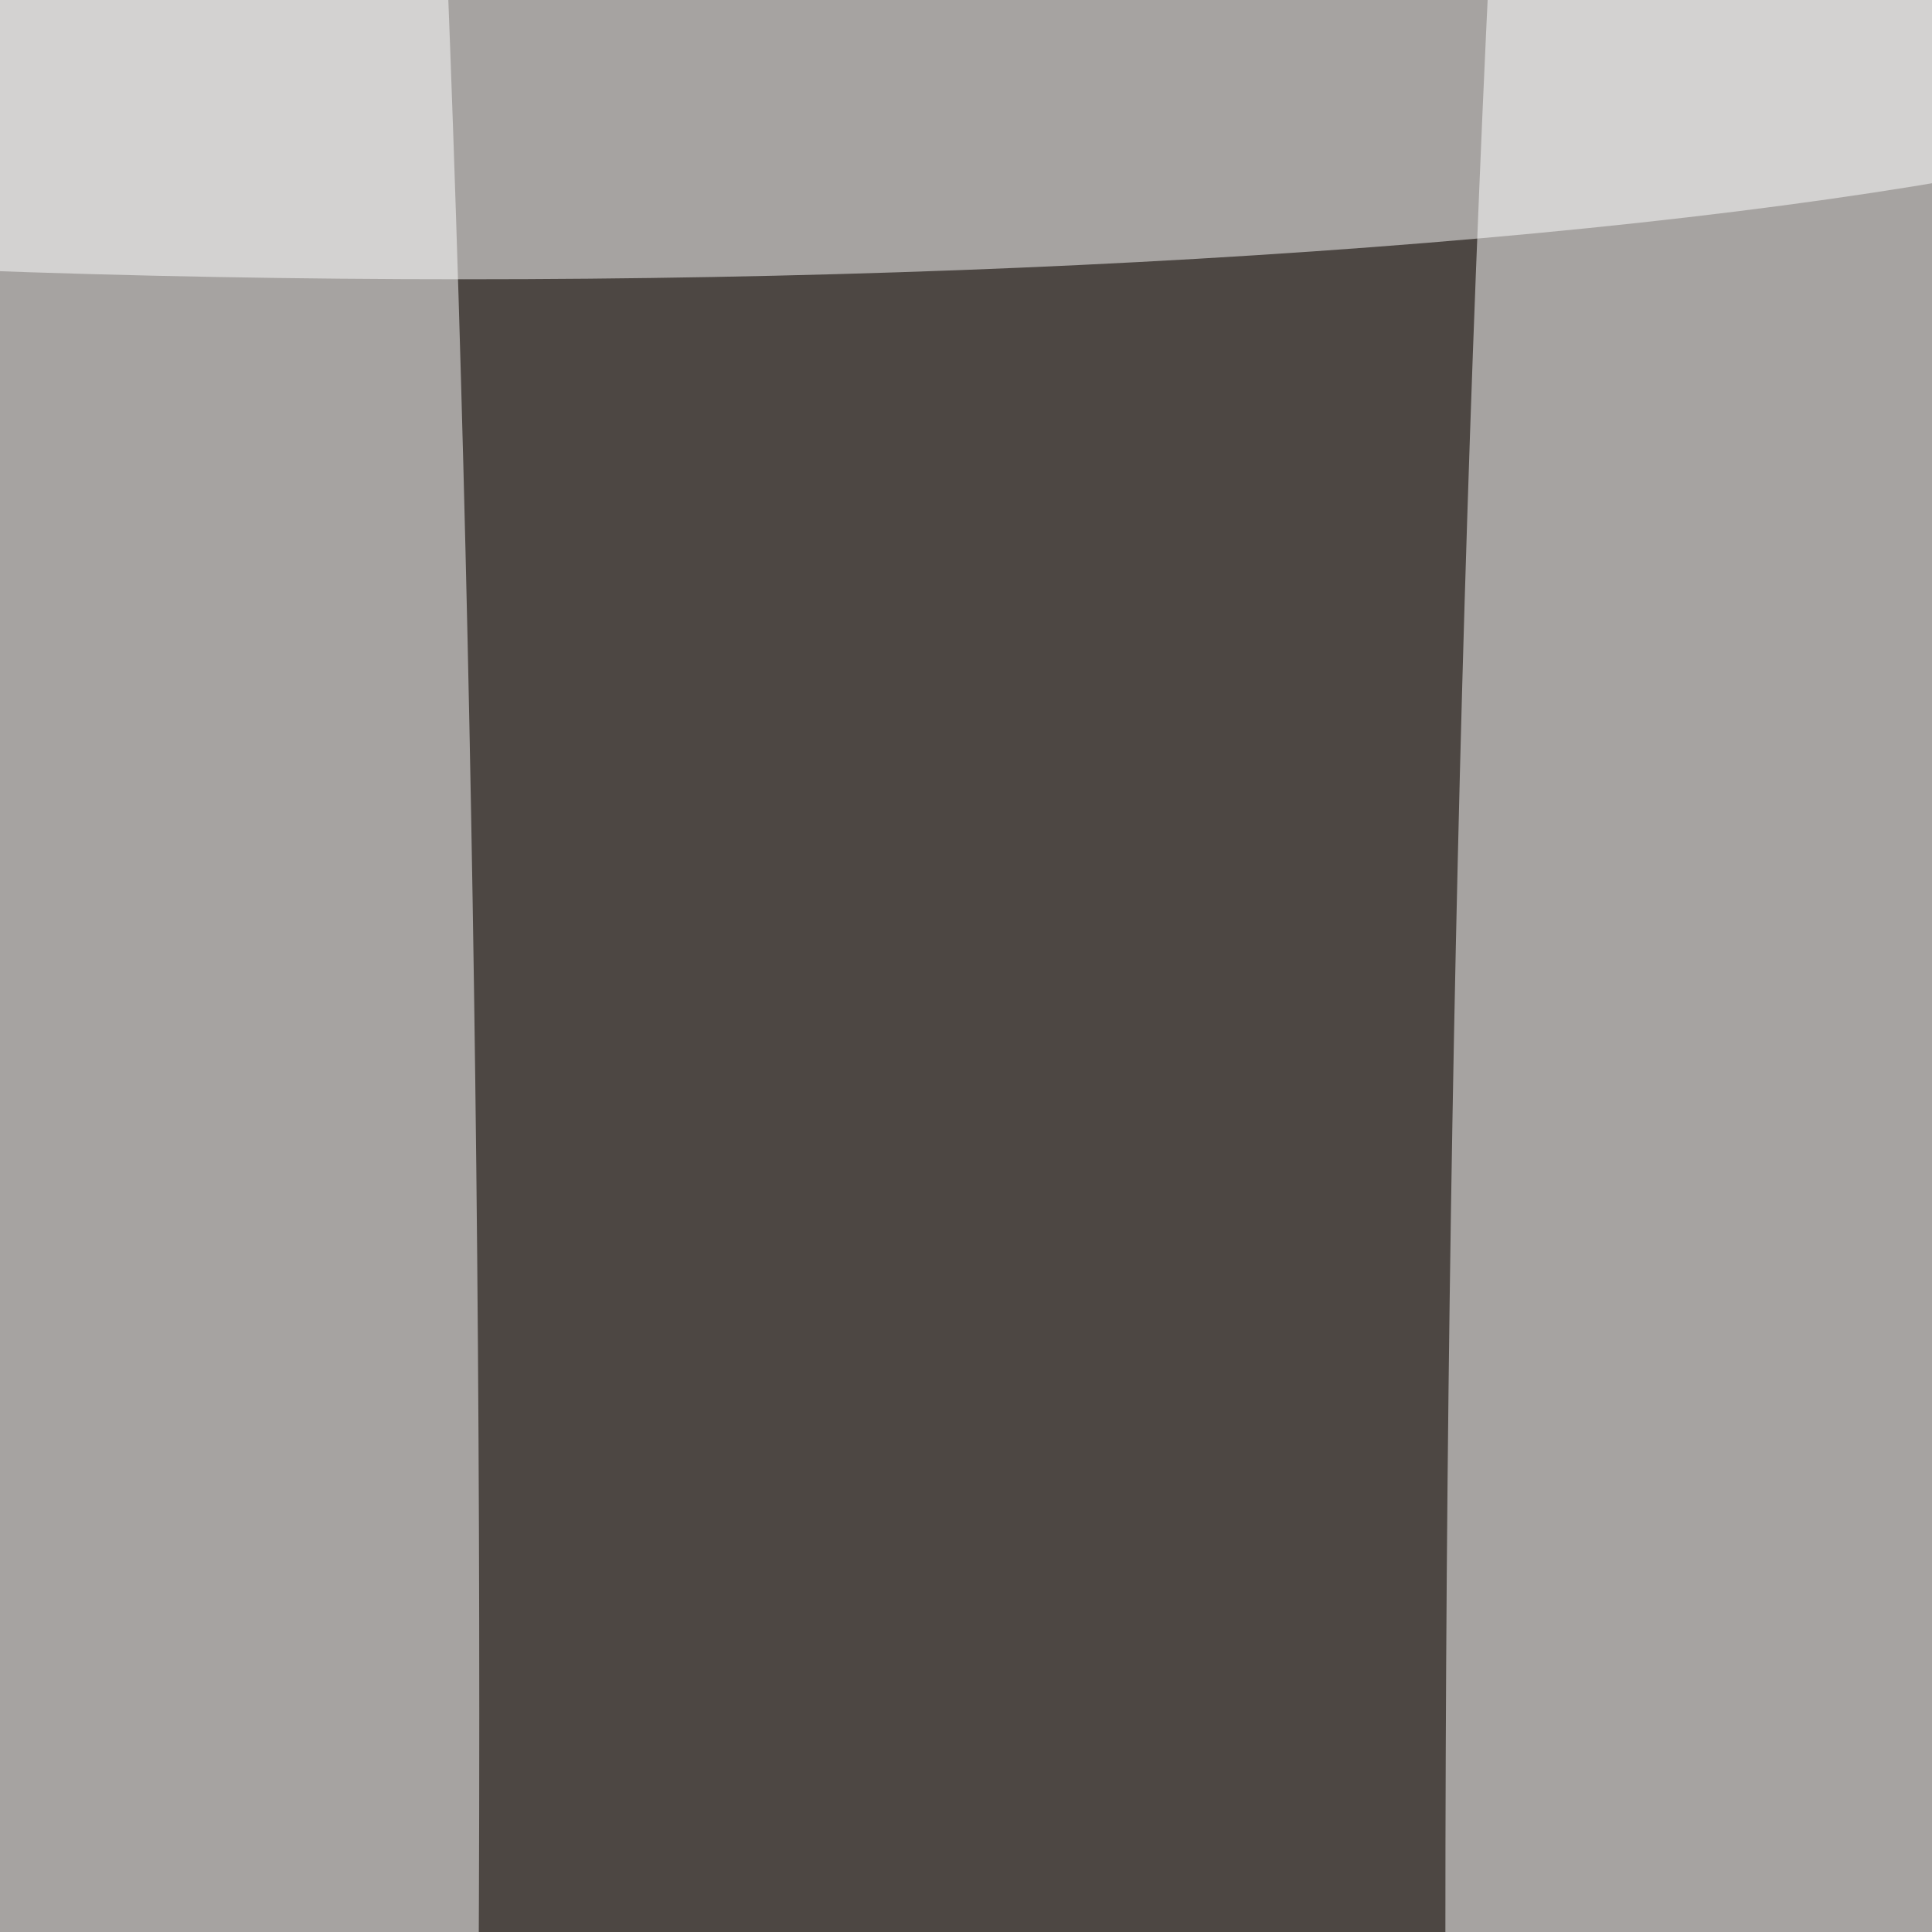
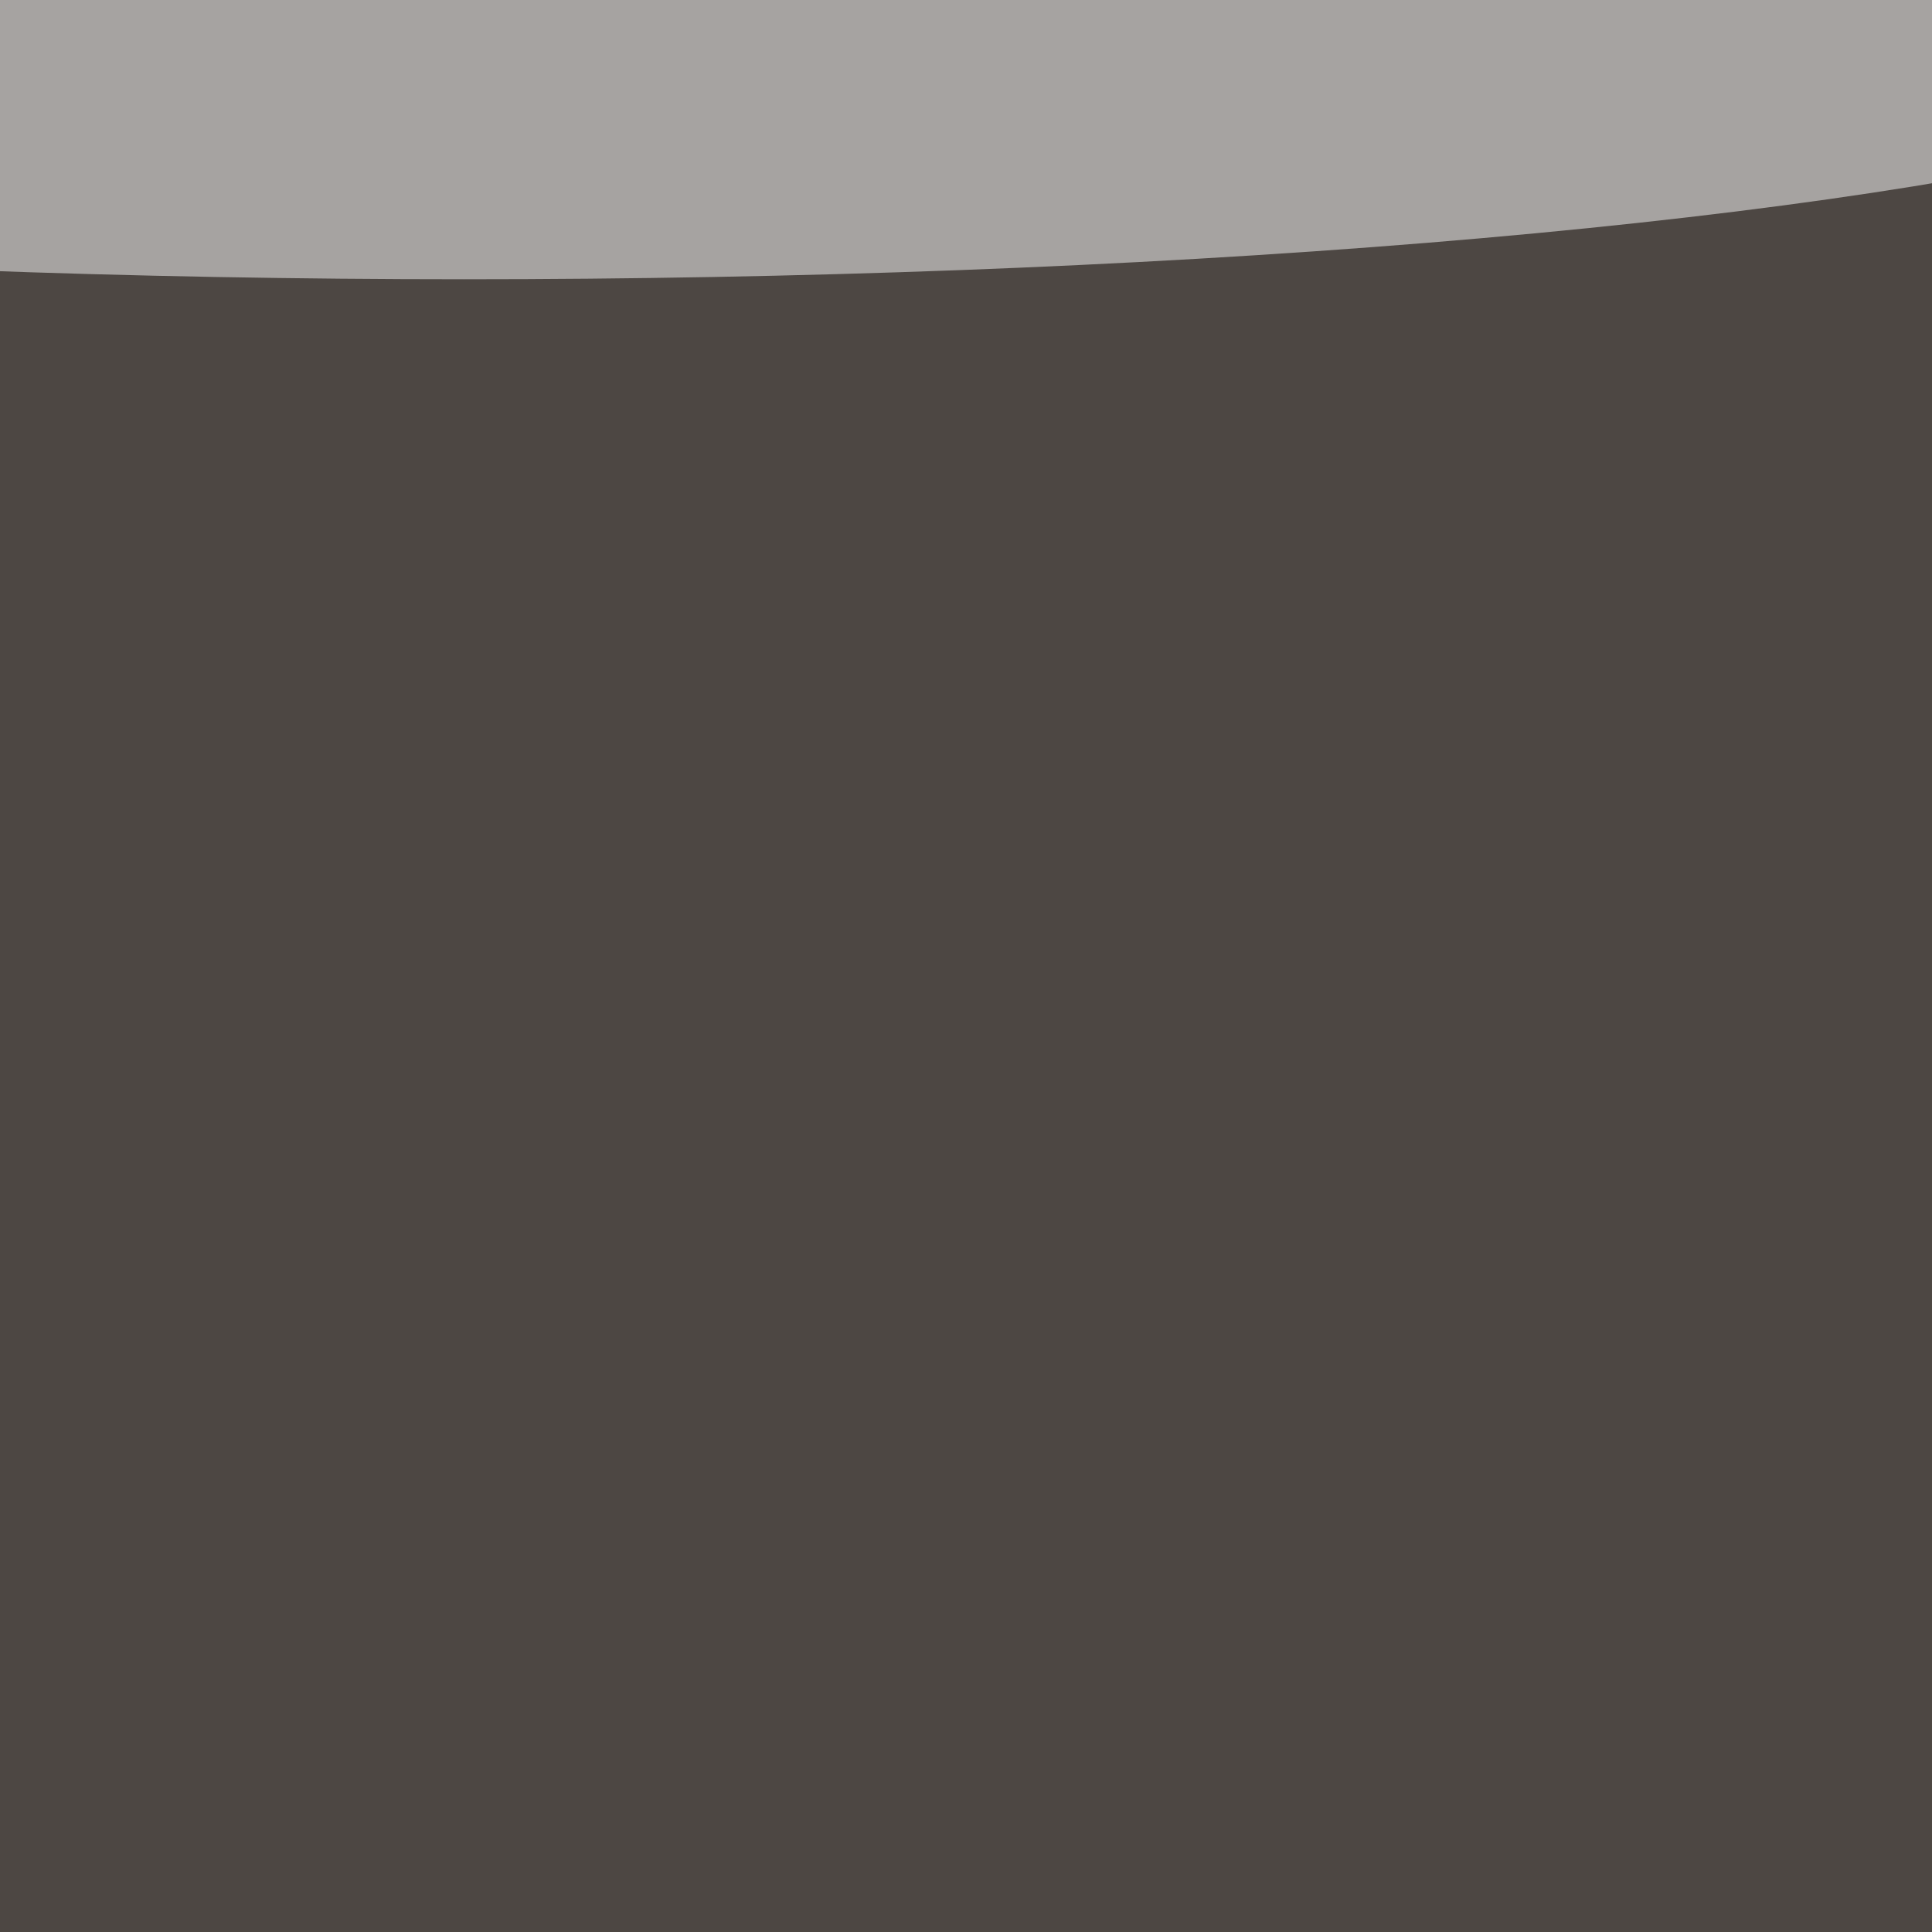
<svg xmlns="http://www.w3.org/2000/svg" version="1.1" viewBox="0 0 600 300" preserveAspectRatio="none" width="400" height="400">
  <filter id="b">
    <feGaussianBlur stdDeviation="60" />
  </filter>
  <rect width="100%" height="100%" fill="#4d4743" />
  <g filter="url(#b)">
    <g transform="scale(2.344) translate(0.5 0.5)">
-       <ellipse fill="#ffffff" fill-opacity="0.502" cx="229" cy="128" rx="38" ry="246" />
-       <ellipse fill="#ffffff" fill-opacity="0.502" cx="27" cy="113" rx="36" ry="245" />
      <ellipse fill="#ffffff" fill-opacity="0.502" cx="61" cy="0" rx="255" ry="18" />
    </g>
  </g>
</svg>